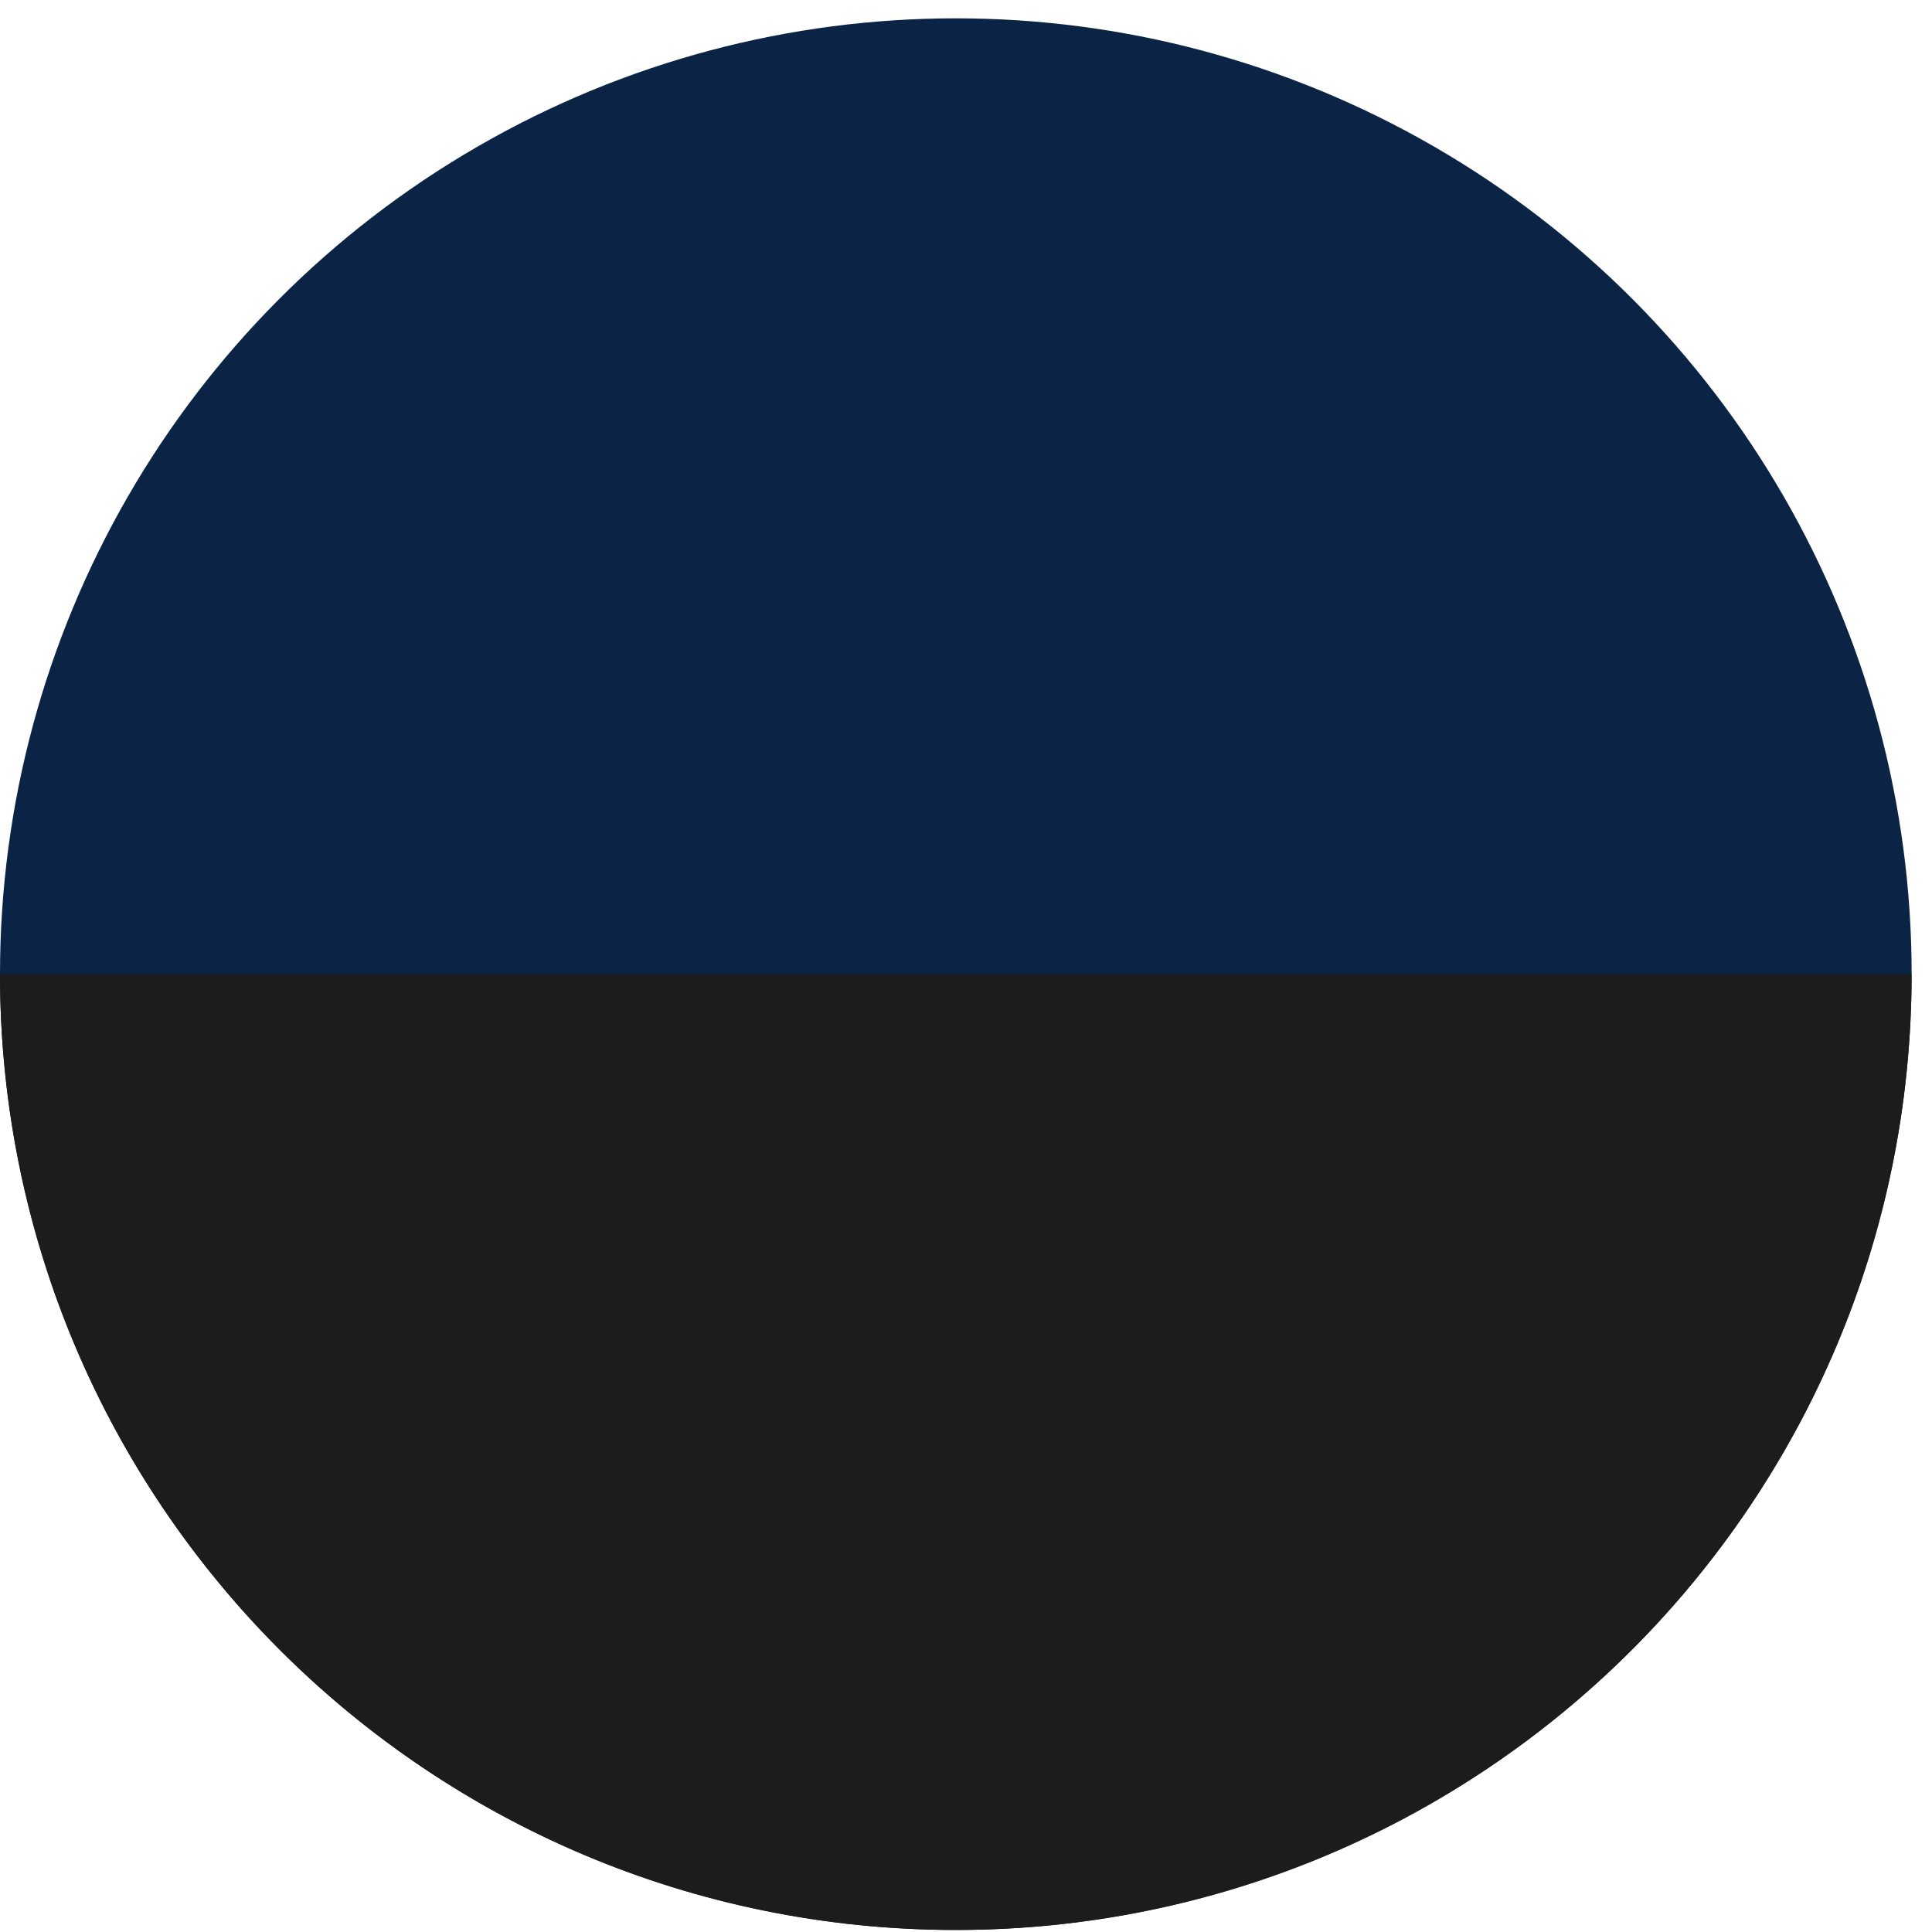
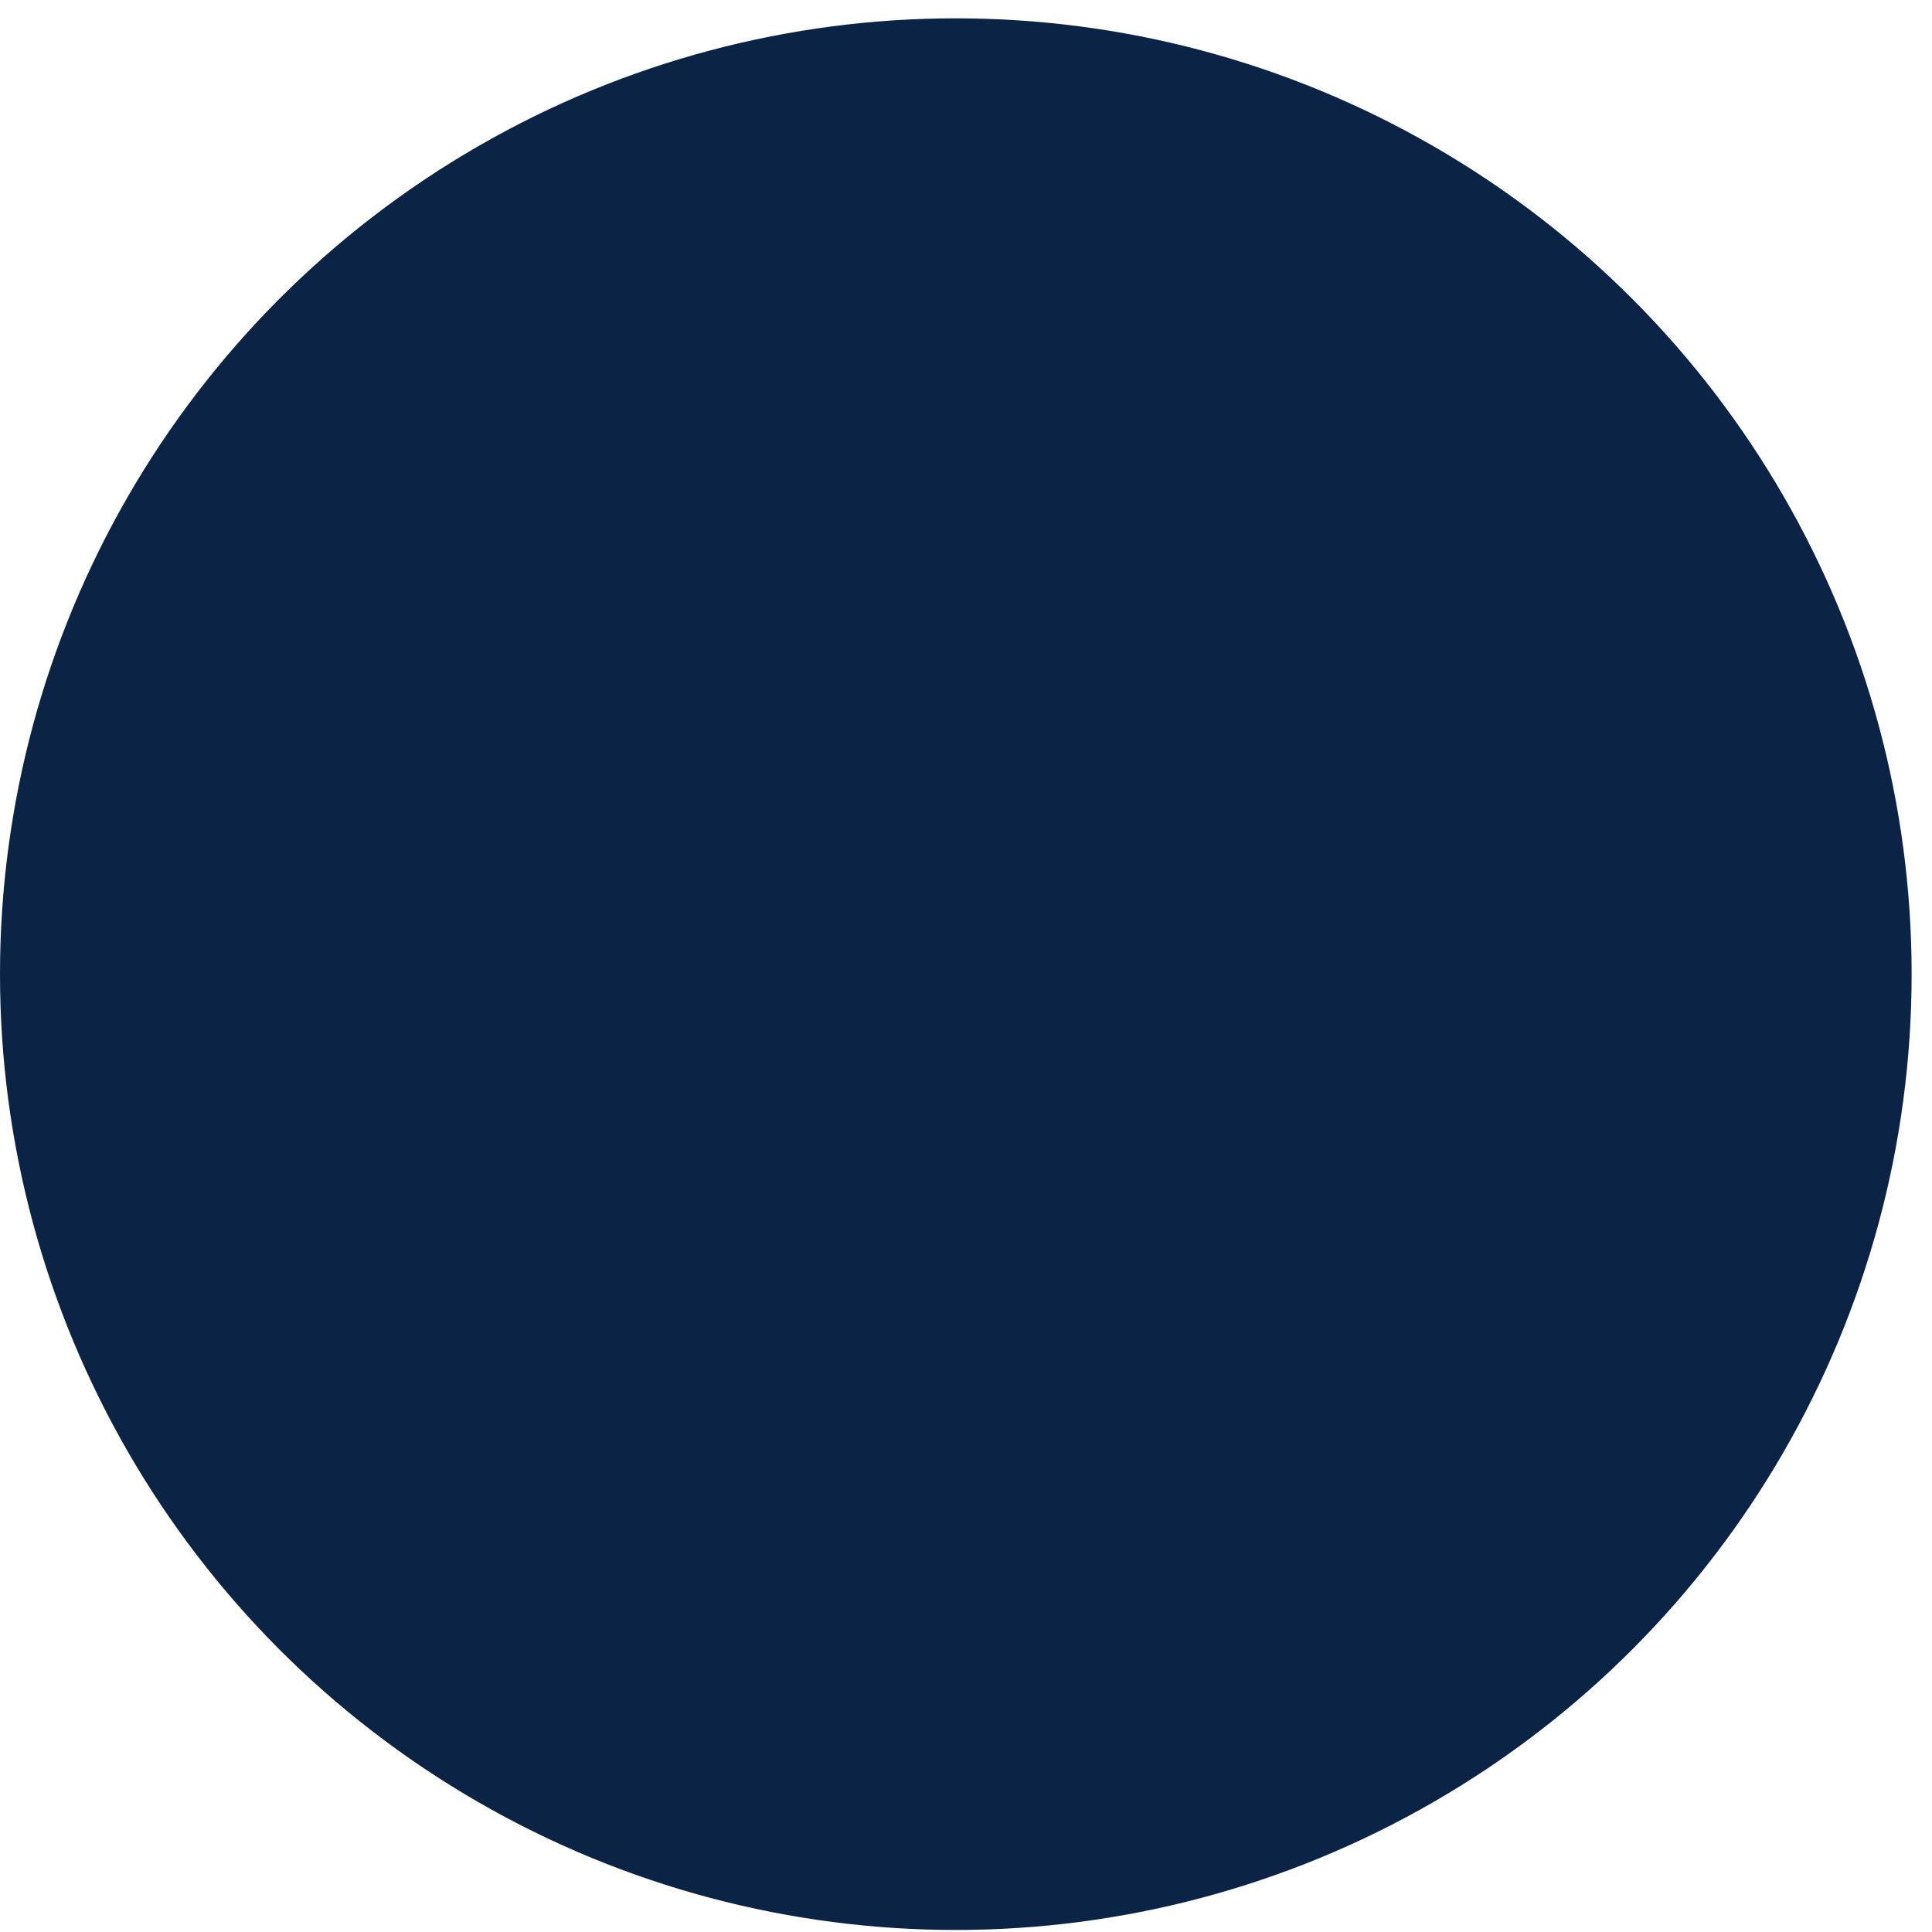
<svg xmlns="http://www.w3.org/2000/svg" width="37" height="37" viewBox="0 0 37 37" fill="none">
  <circle cx="18.305" cy="18.656" r="18.305" fill="#0B2445" />
-   <path d="M36.609 18.656C36.609 28.766 28.414 36.961 18.305 36.961C8.195 36.961 0 28.766 0 18.656C0 18.656 8.195 18.656 18.305 18.656C28.414 18.656 36.609 18.656 36.609 18.656Z" fill="#1C1C1D" />
</svg>